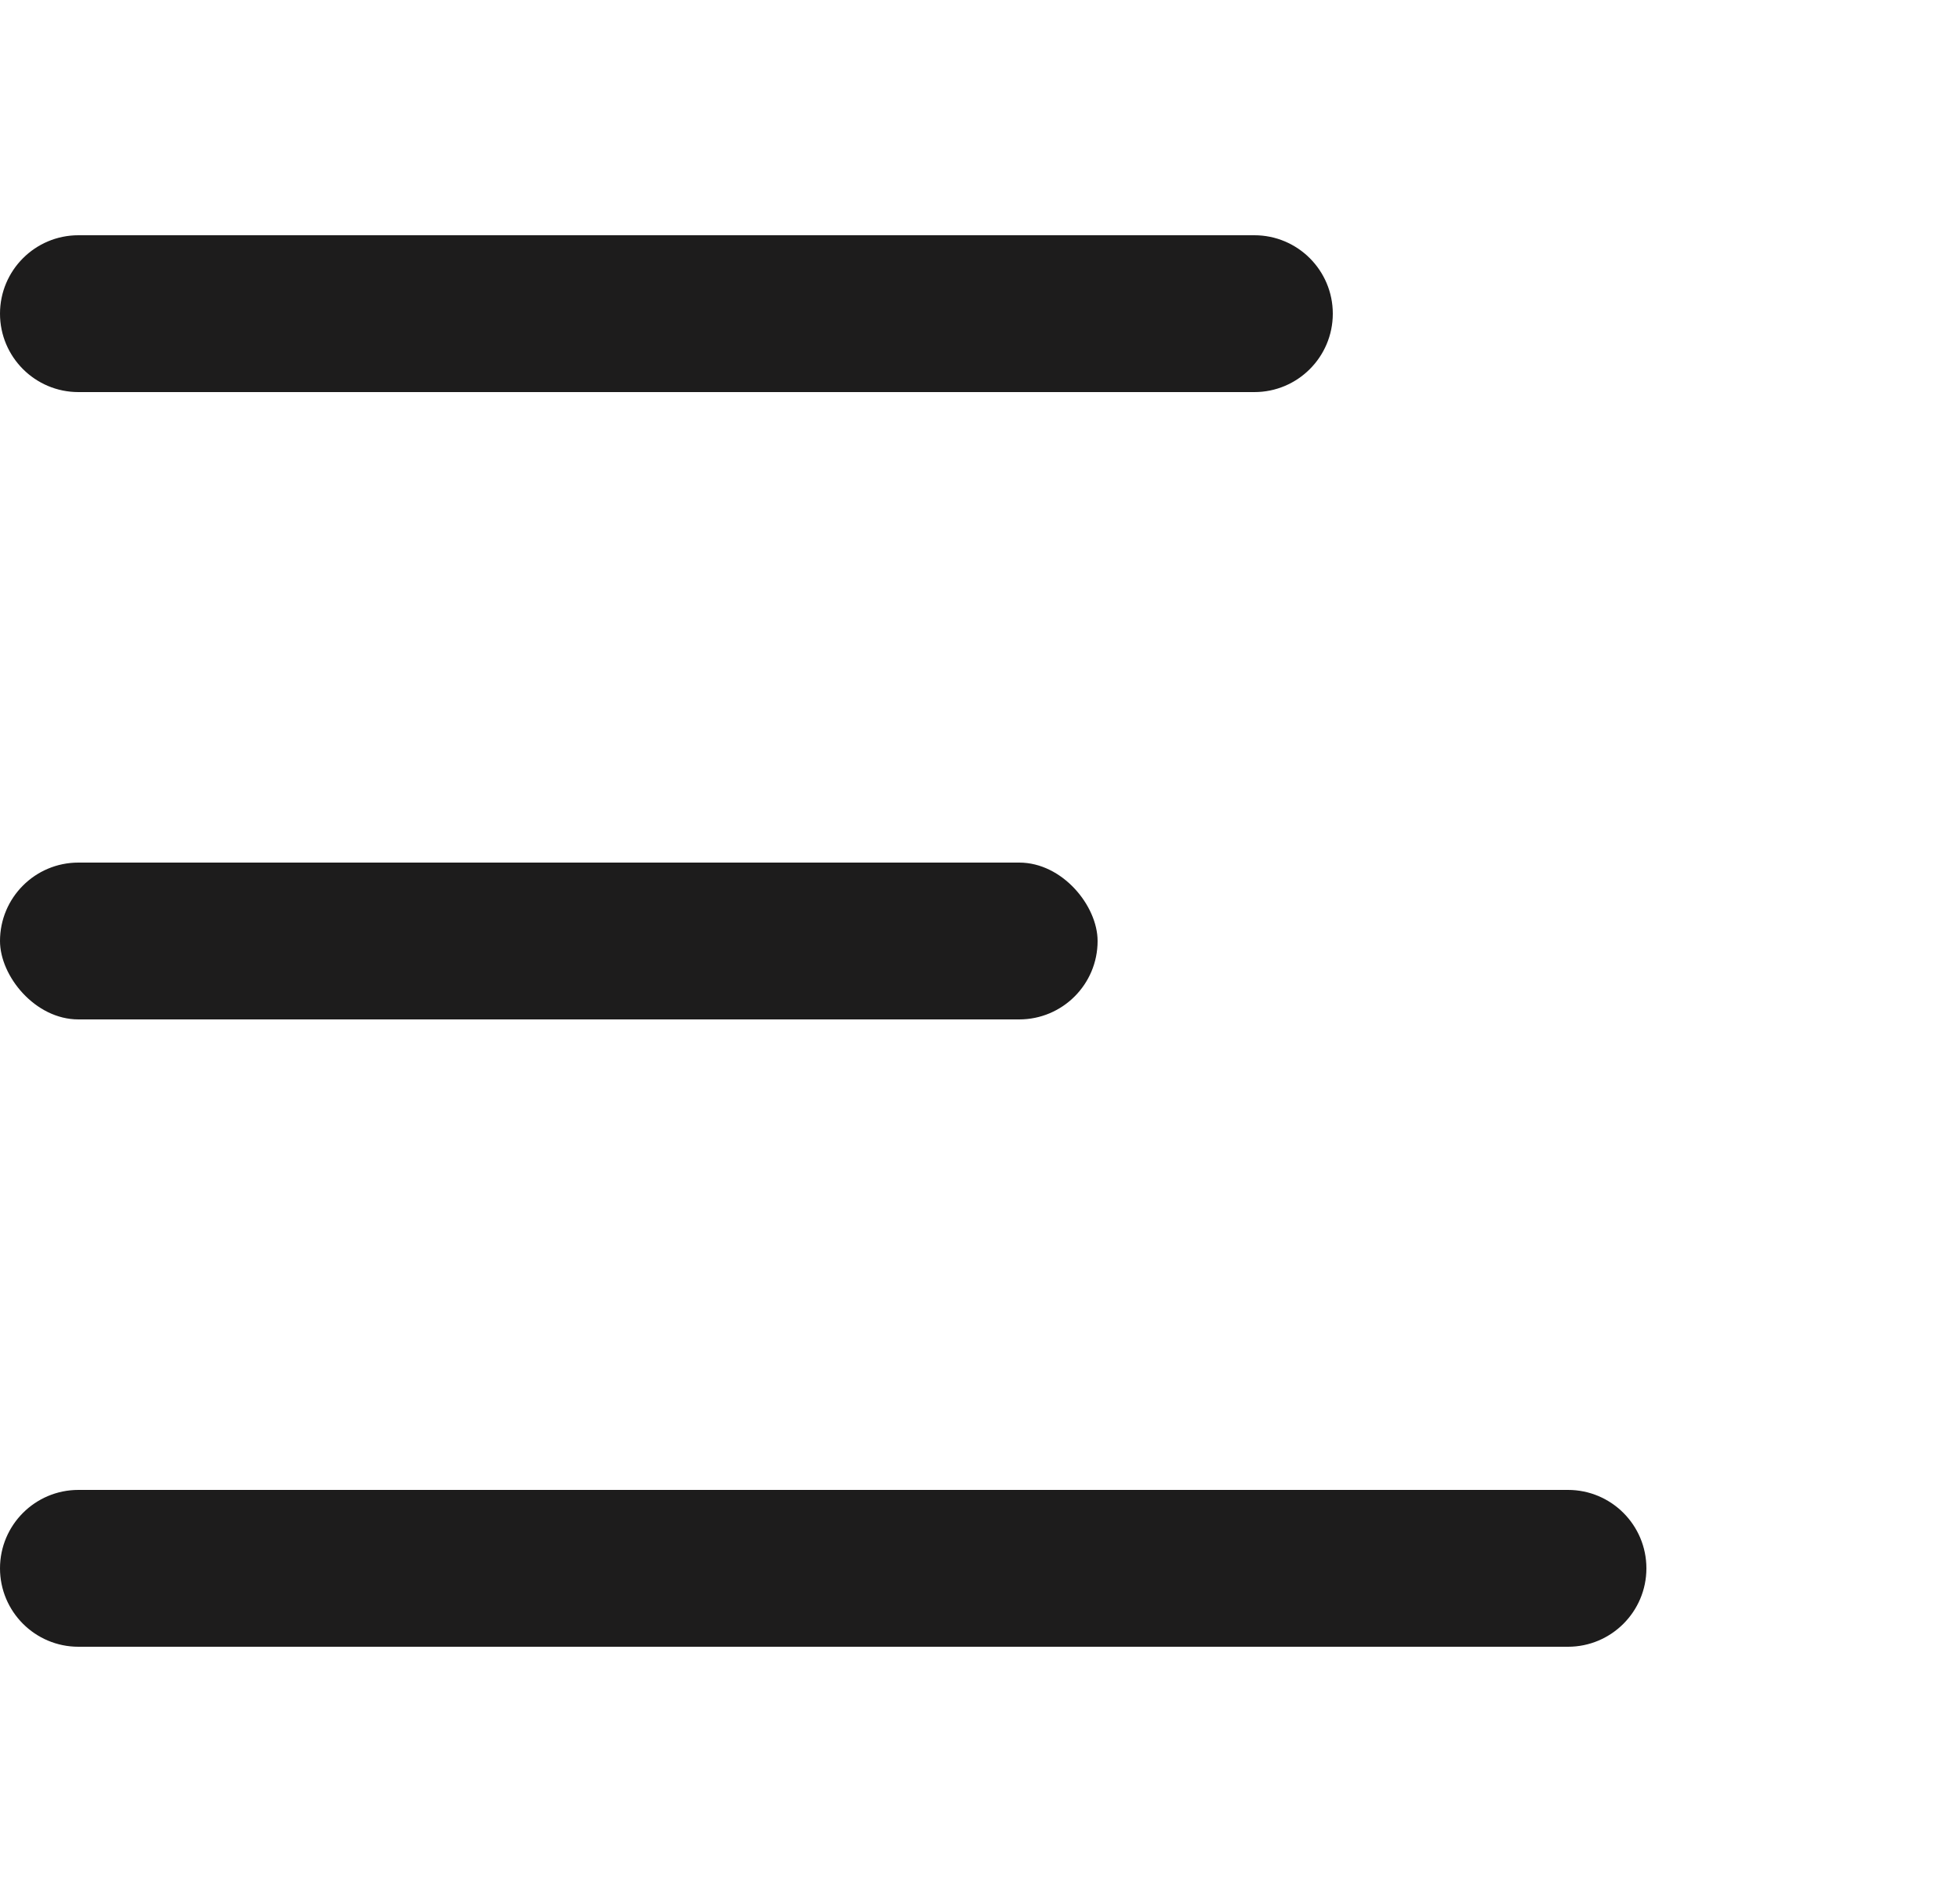
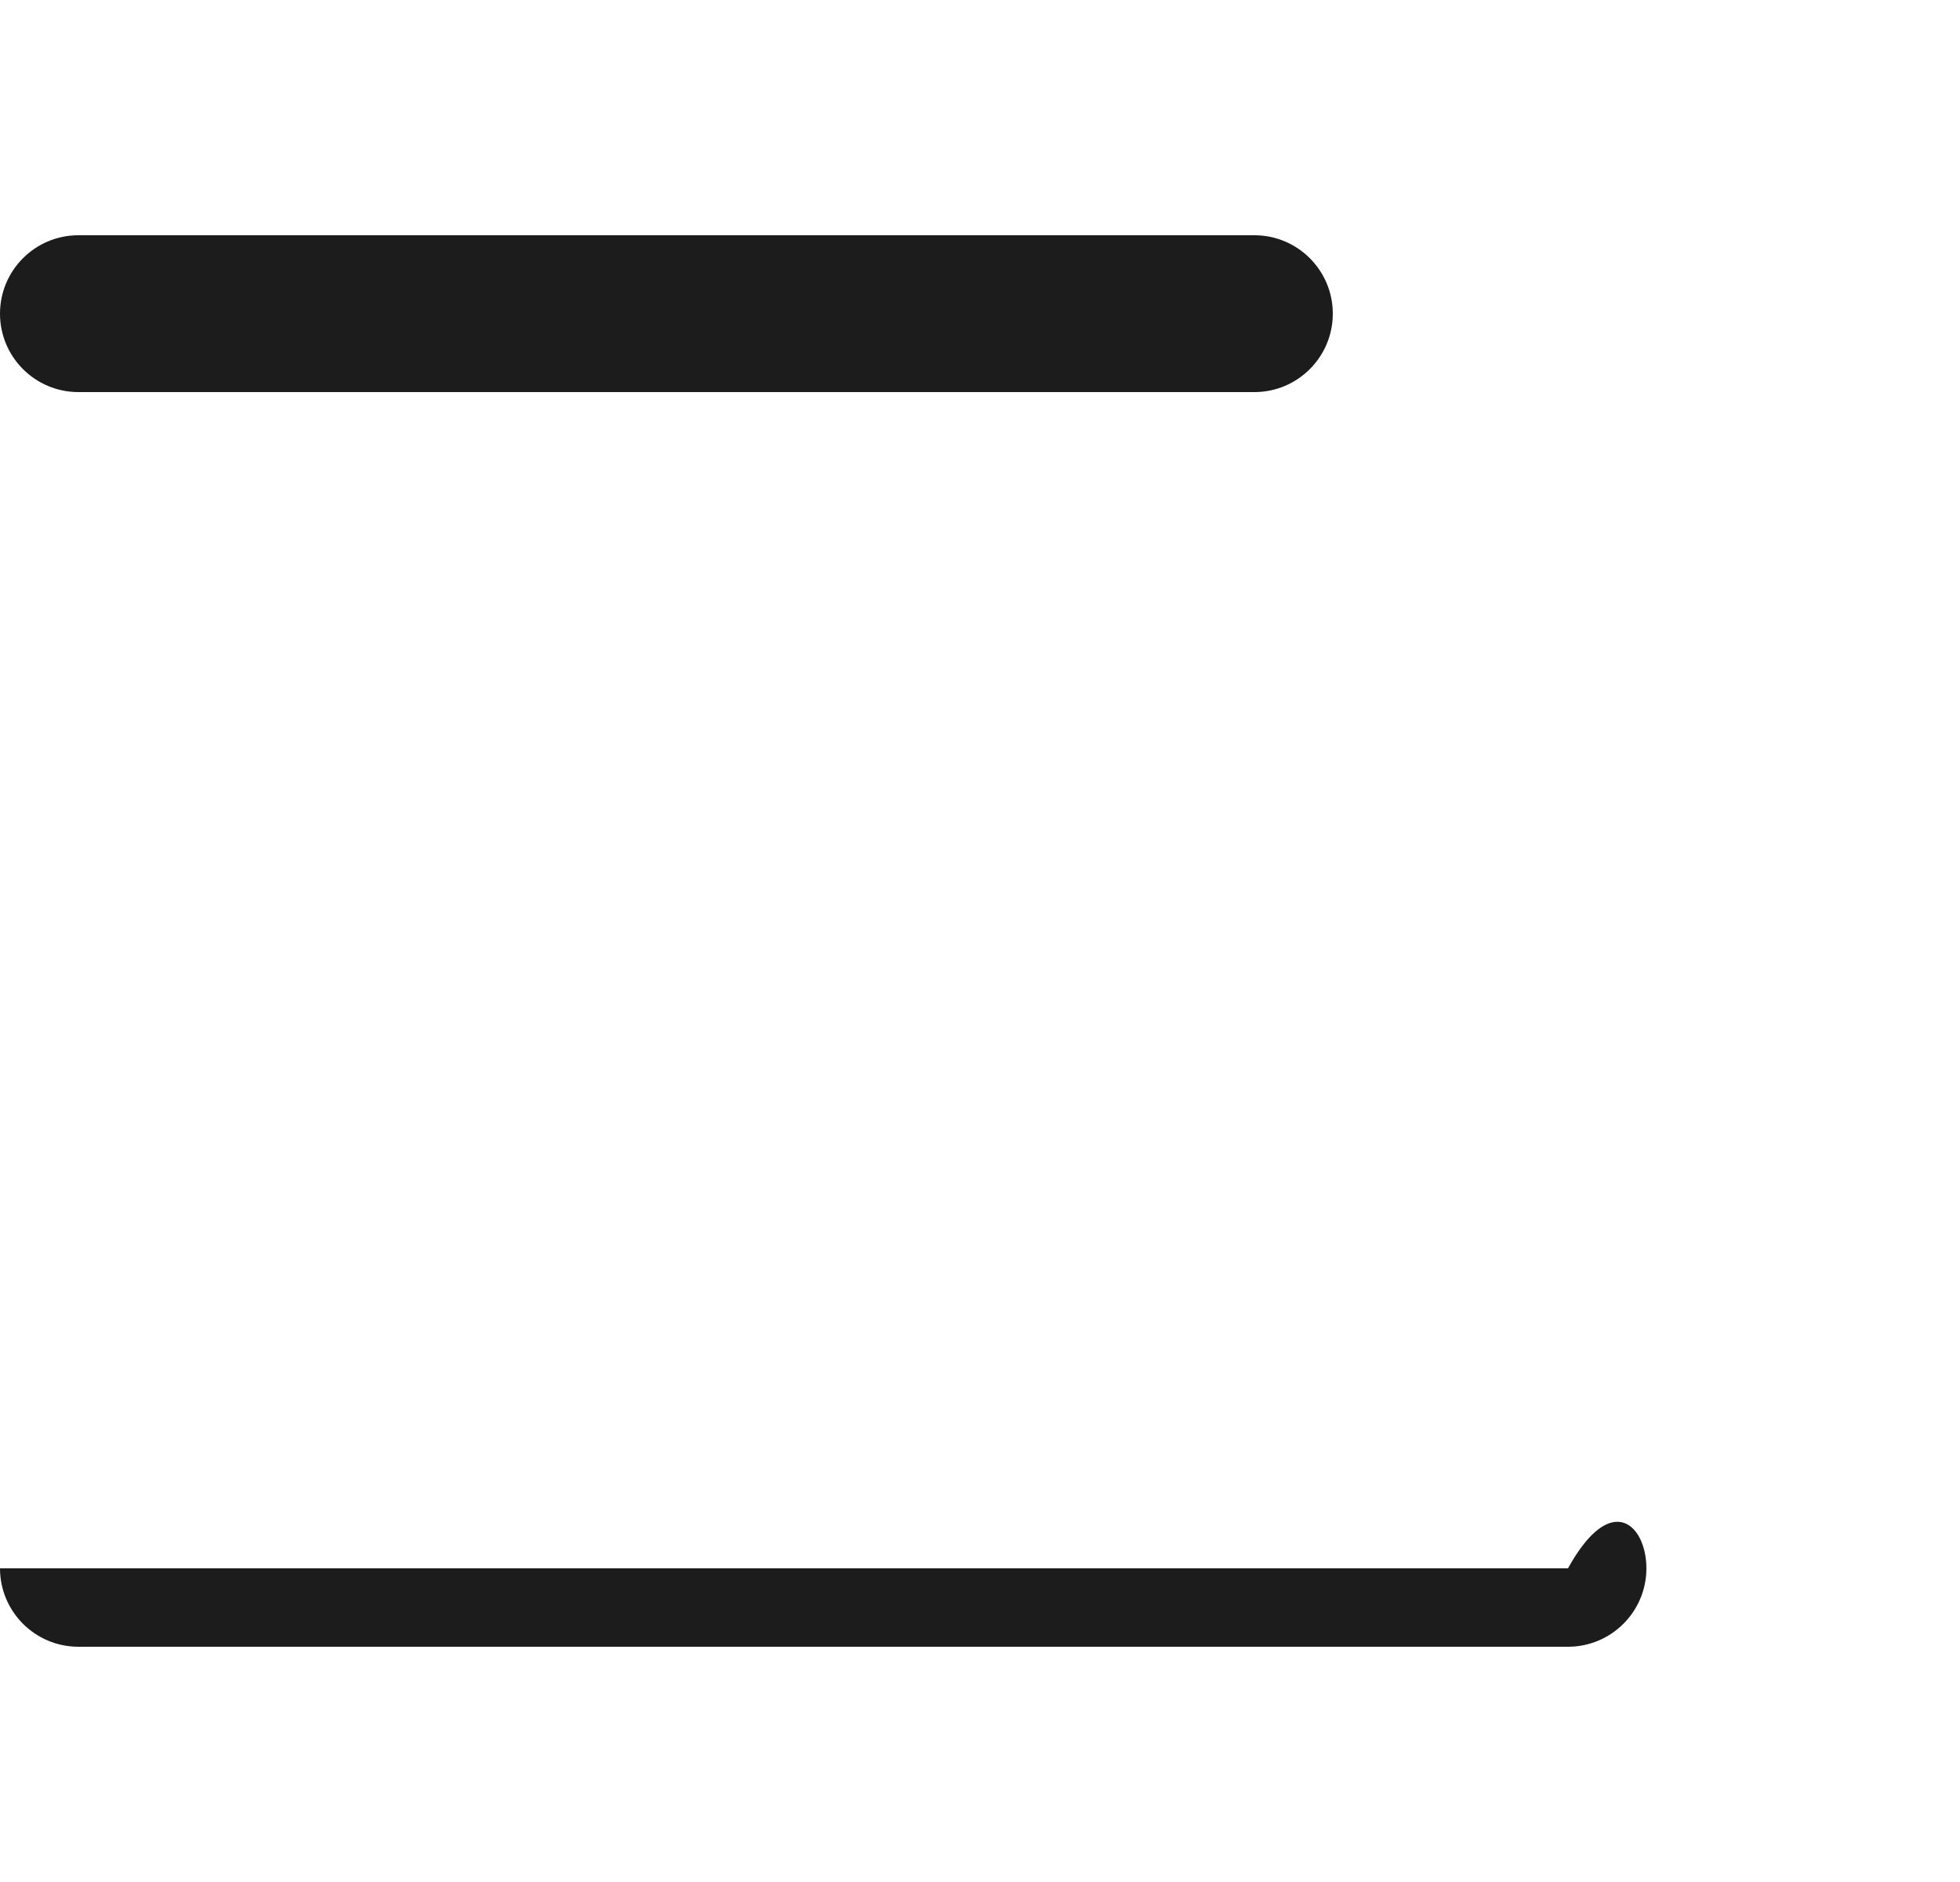
<svg xmlns="http://www.w3.org/2000/svg" width="25" height="24" viewBox="0 0 25 24" fill="none">
  <path d="M0 4C0 3.448 0.448 3 1 3H16C16.552 3 17 3.448 17 4C17 4.552 16.552 5 16 5H1C0.448 5 0 4.552 0 4Z" fill="#1D1C1C" />
-   <rect y="11" width="14" height="2" rx="1" fill="#1D1C1C" />
-   <path d="M0 20C0 19.448 0.448 19 1 19H20C20.552 19 21 19.448 21 20C21 20.552 20.552 21 20 21H1C0.448 21 0 20.552 0 20Z" fill="#1D1C1C" />
+   <path d="M0 20H20C20.552 19 21 19.448 21 20C21 20.552 20.552 21 20 21H1C0.448 21 0 20.552 0 20Z" fill="#1D1C1C" />
</svg>